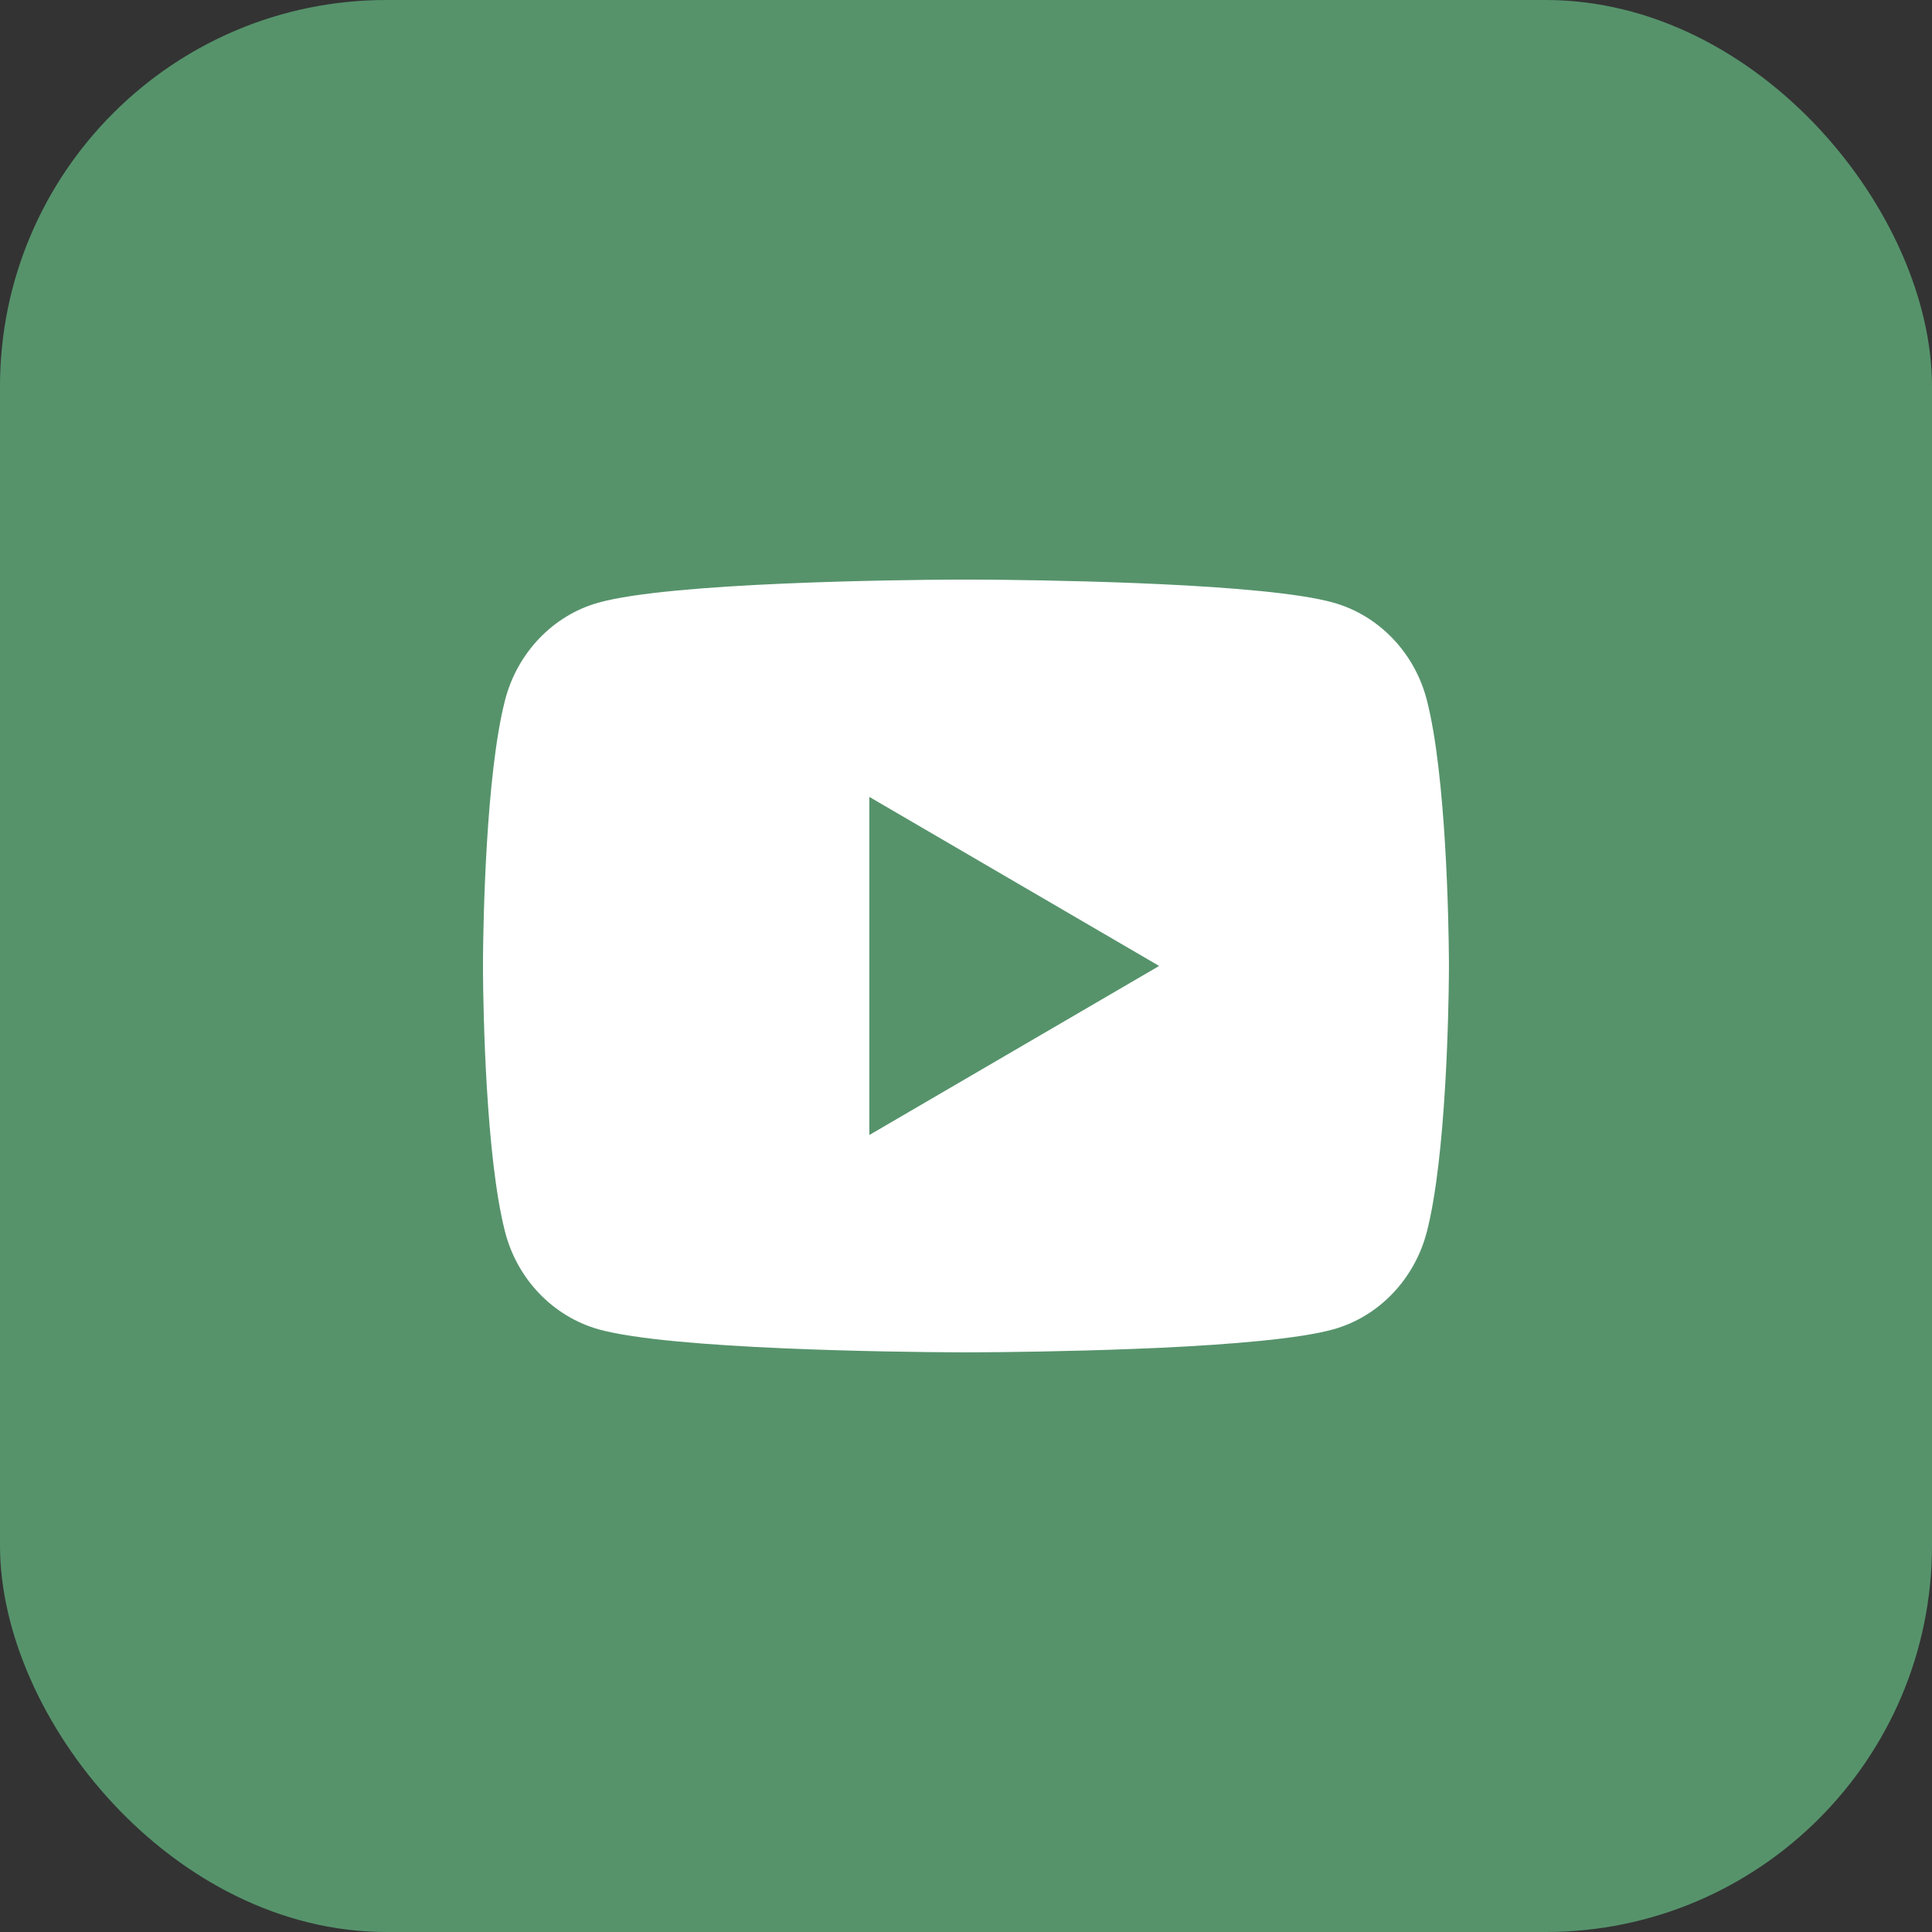
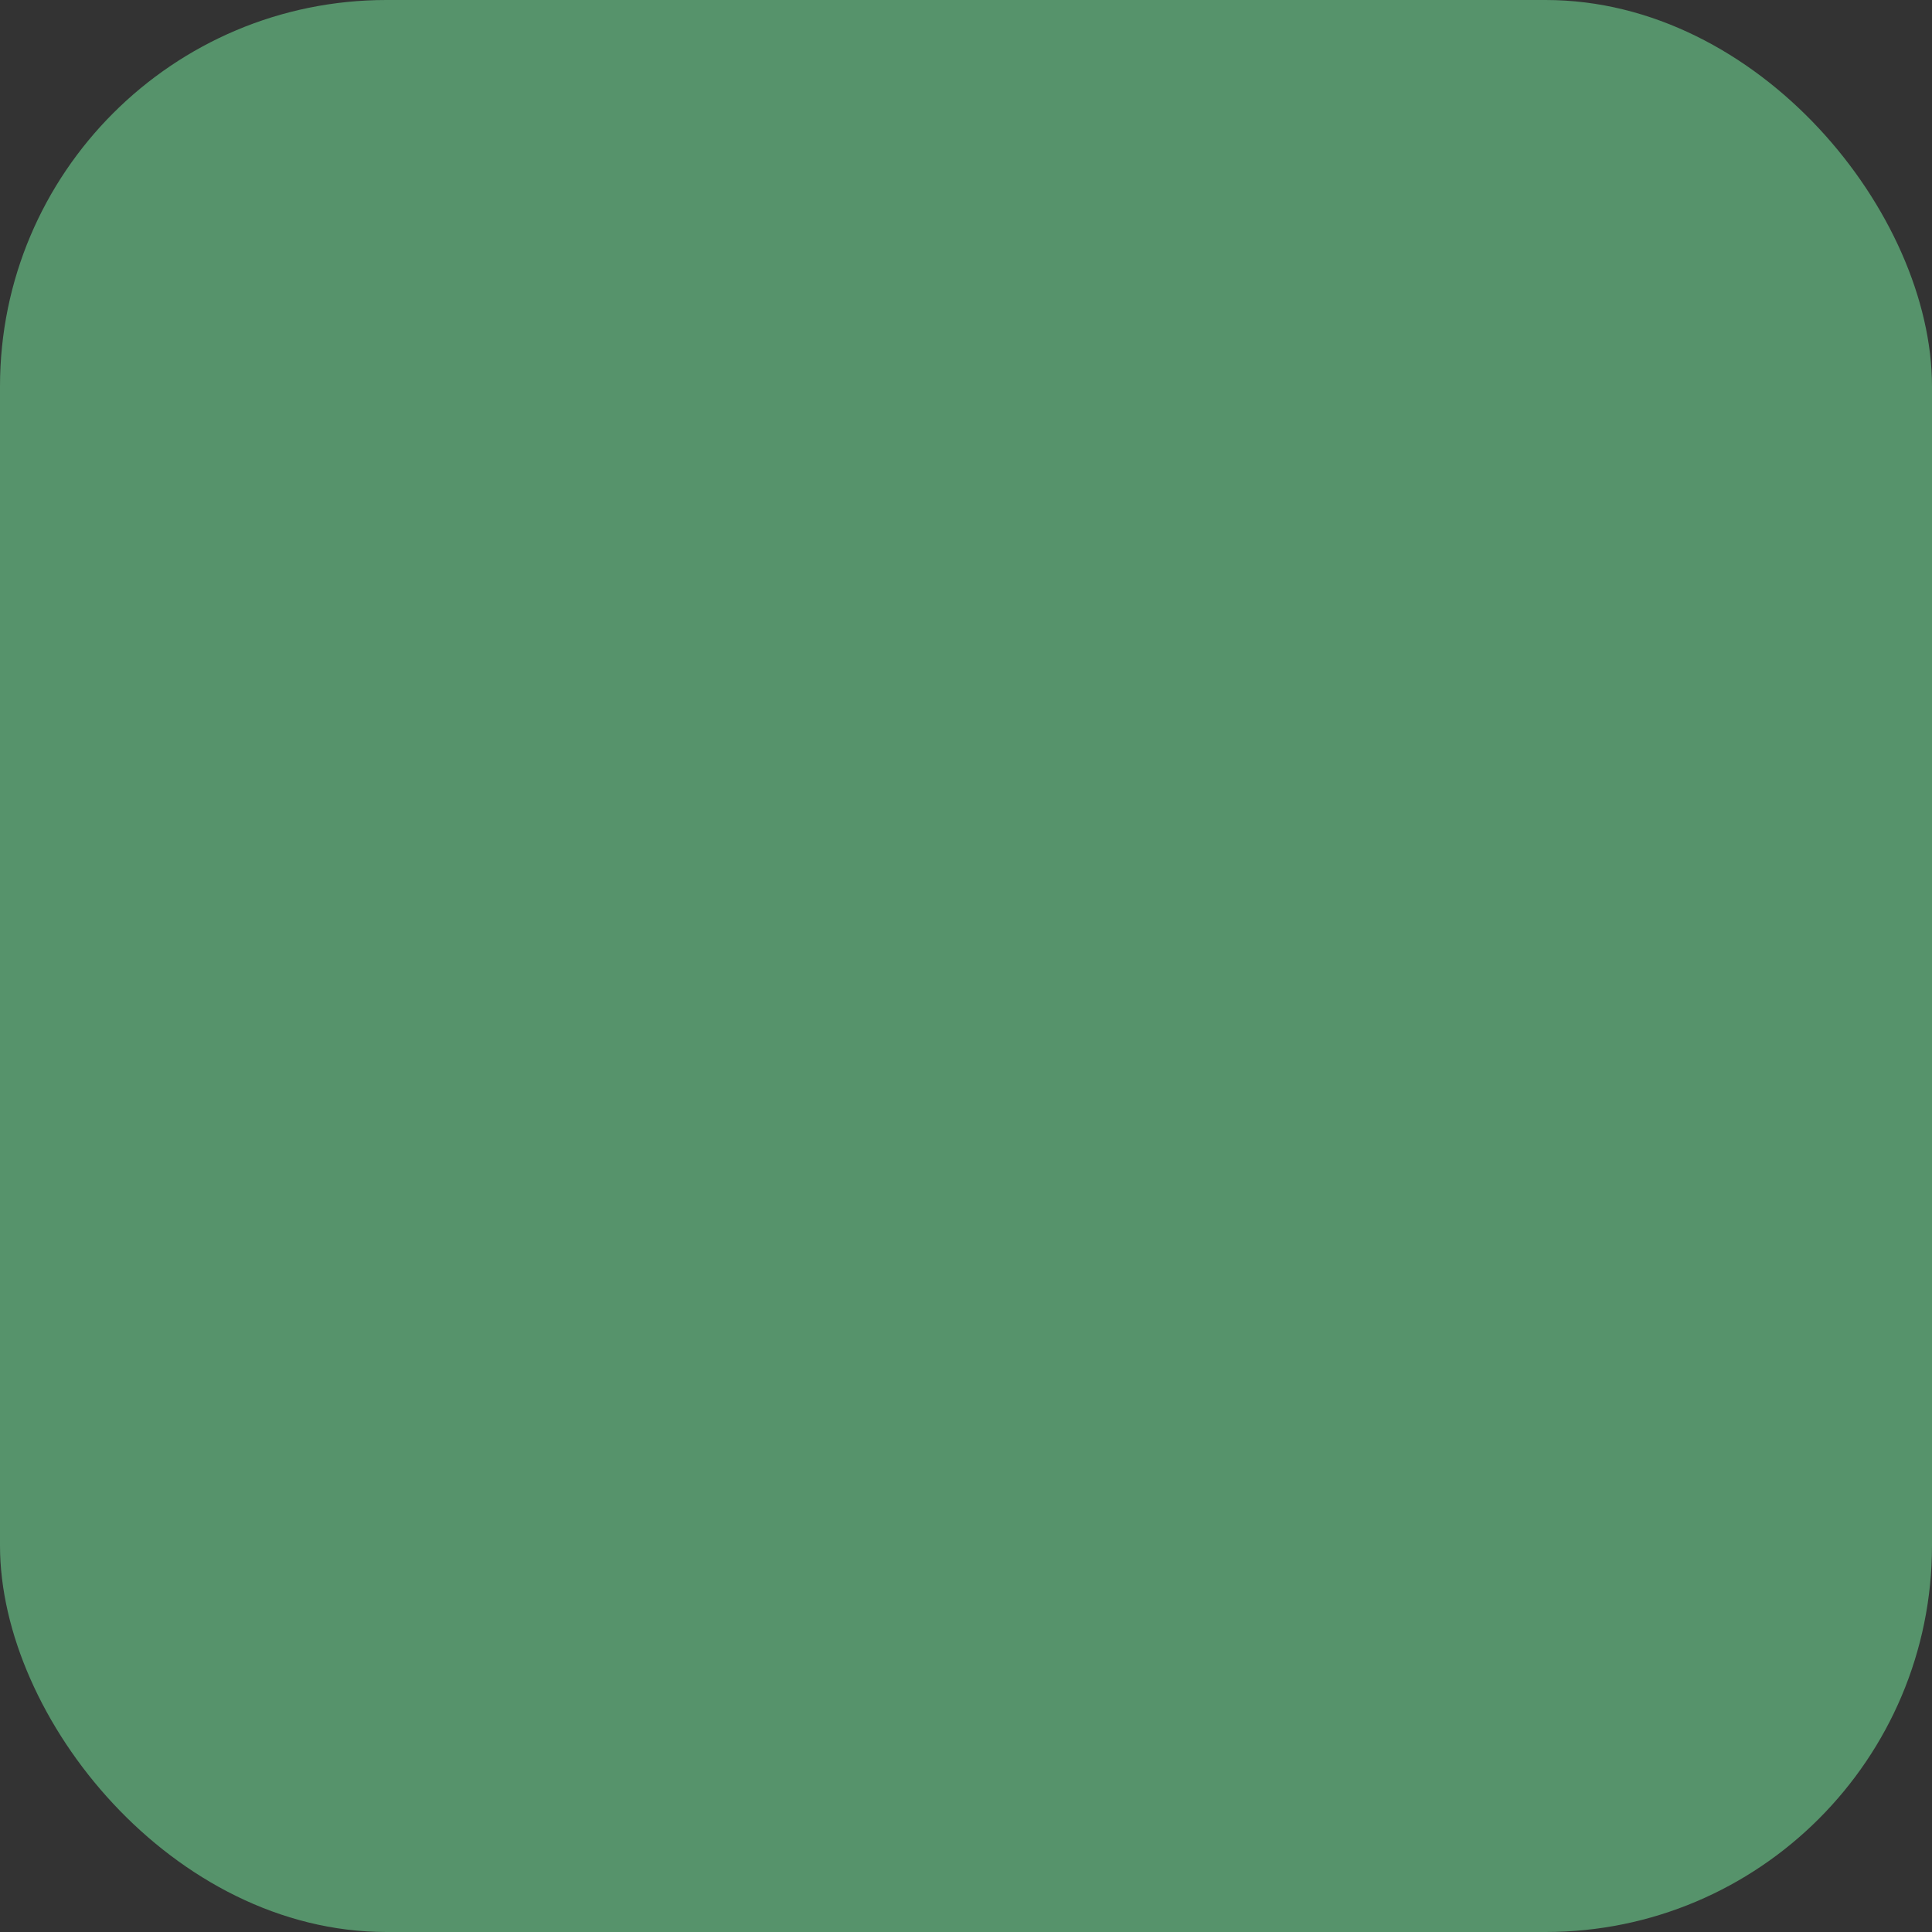
<svg xmlns="http://www.w3.org/2000/svg" width="40" height="40" viewBox="0 0 40 40" fill="none">
  <rect x="0" y="0" width="40" height="40" fill="#333333" stroke="none" />
  <rect width="40" height="40" rx="8" fill="#56936B" />
-   <path d="M20.244 12C20.778 12.003 22.114 12.016 23.534 12.073L24.038 12.095C25.467 12.162 26.895 12.278 27.604 12.476C28.549 12.741 29.291 13.515 29.542 14.497C29.942 16.056 29.992 19.099 29.998 19.836L29.999 19.988V19.999C29.999 19.999 29.999 20.003 29.999 20.01L29.998 20.163C29.992 20.899 29.942 23.942 29.542 25.501C29.288 26.486 28.545 27.261 27.604 27.523C26.895 27.72 25.467 27.836 24.038 27.904L23.534 27.925C22.114 27.982 20.778 27.995 20.244 27.998L20.009 27.999H19.999C19.999 27.999 19.996 27.999 19.989 27.999L19.755 27.998C18.624 27.992 13.898 27.941 12.395 27.523C11.45 27.257 10.707 26.483 10.456 25.501C10.056 23.942 10.006 20.899 10 20.163V19.836C10.006 19.099 10.056 16.056 10.456 14.497C10.71 13.512 11.453 12.737 12.395 12.476C13.898 12.057 18.624 12.006 19.755 12H20.244ZM17.999 16.499V23.499L23.999 19.999L17.999 16.499Z" fill="white" />
</svg>